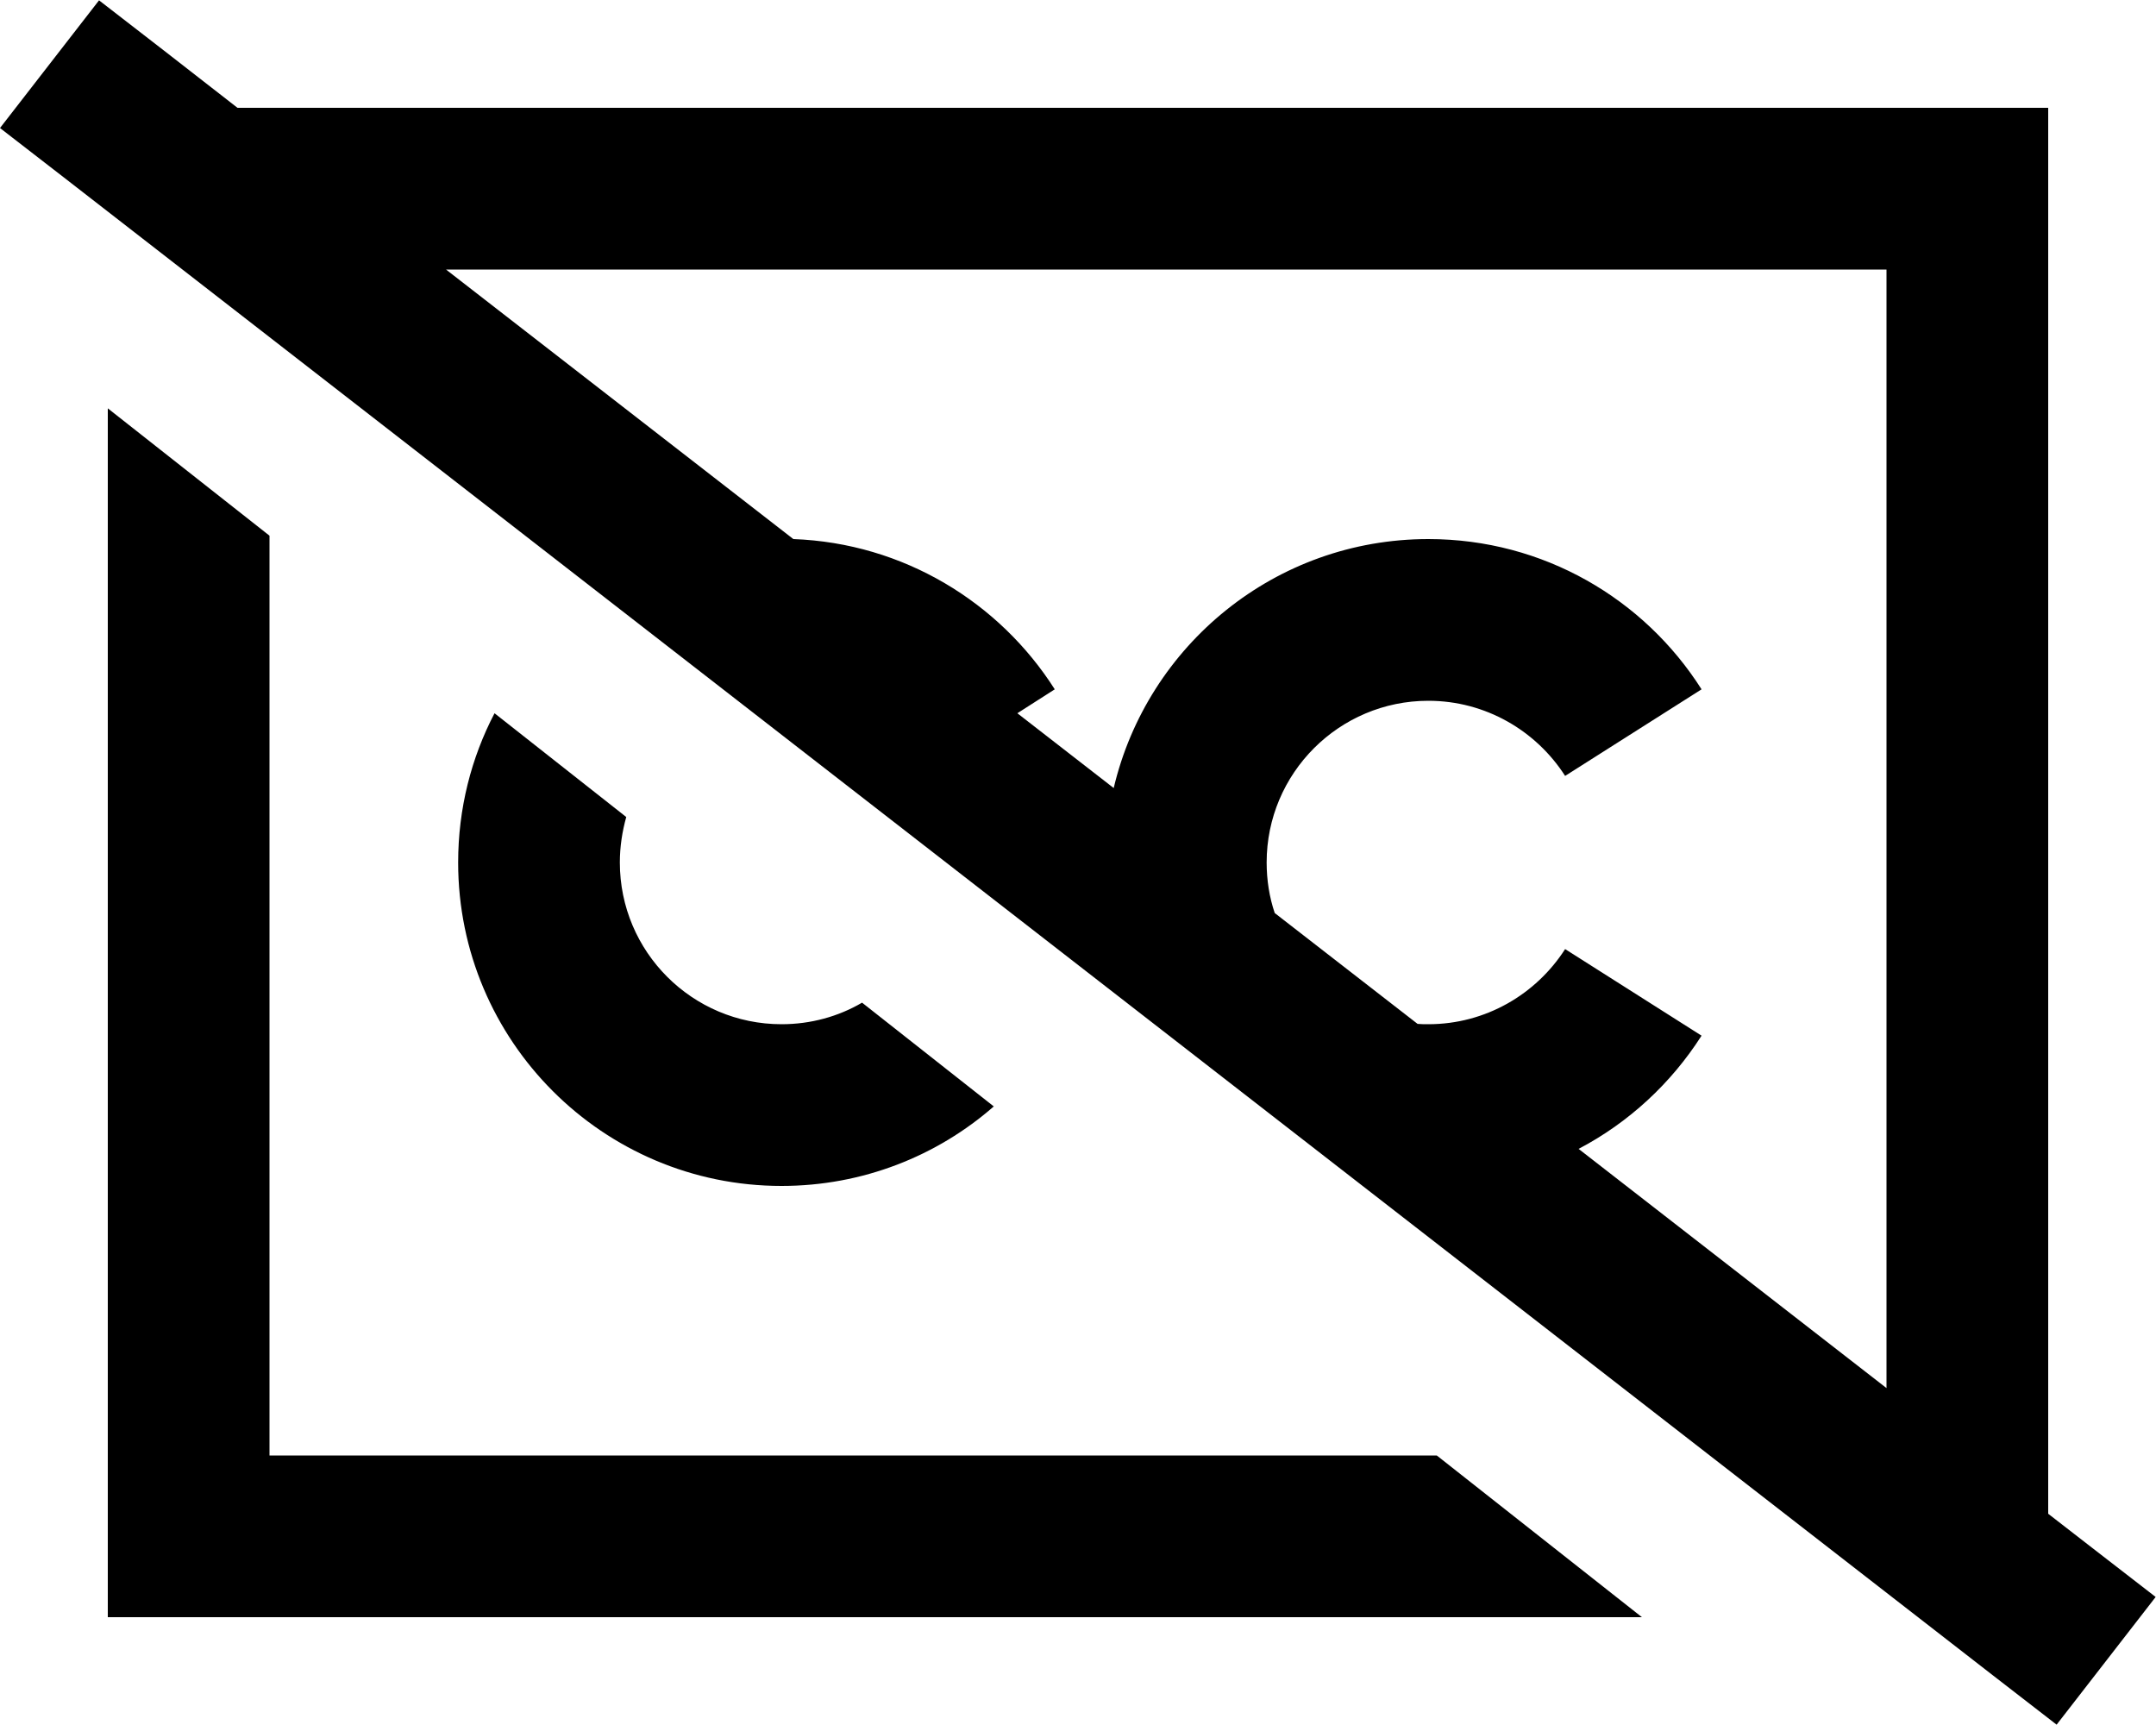
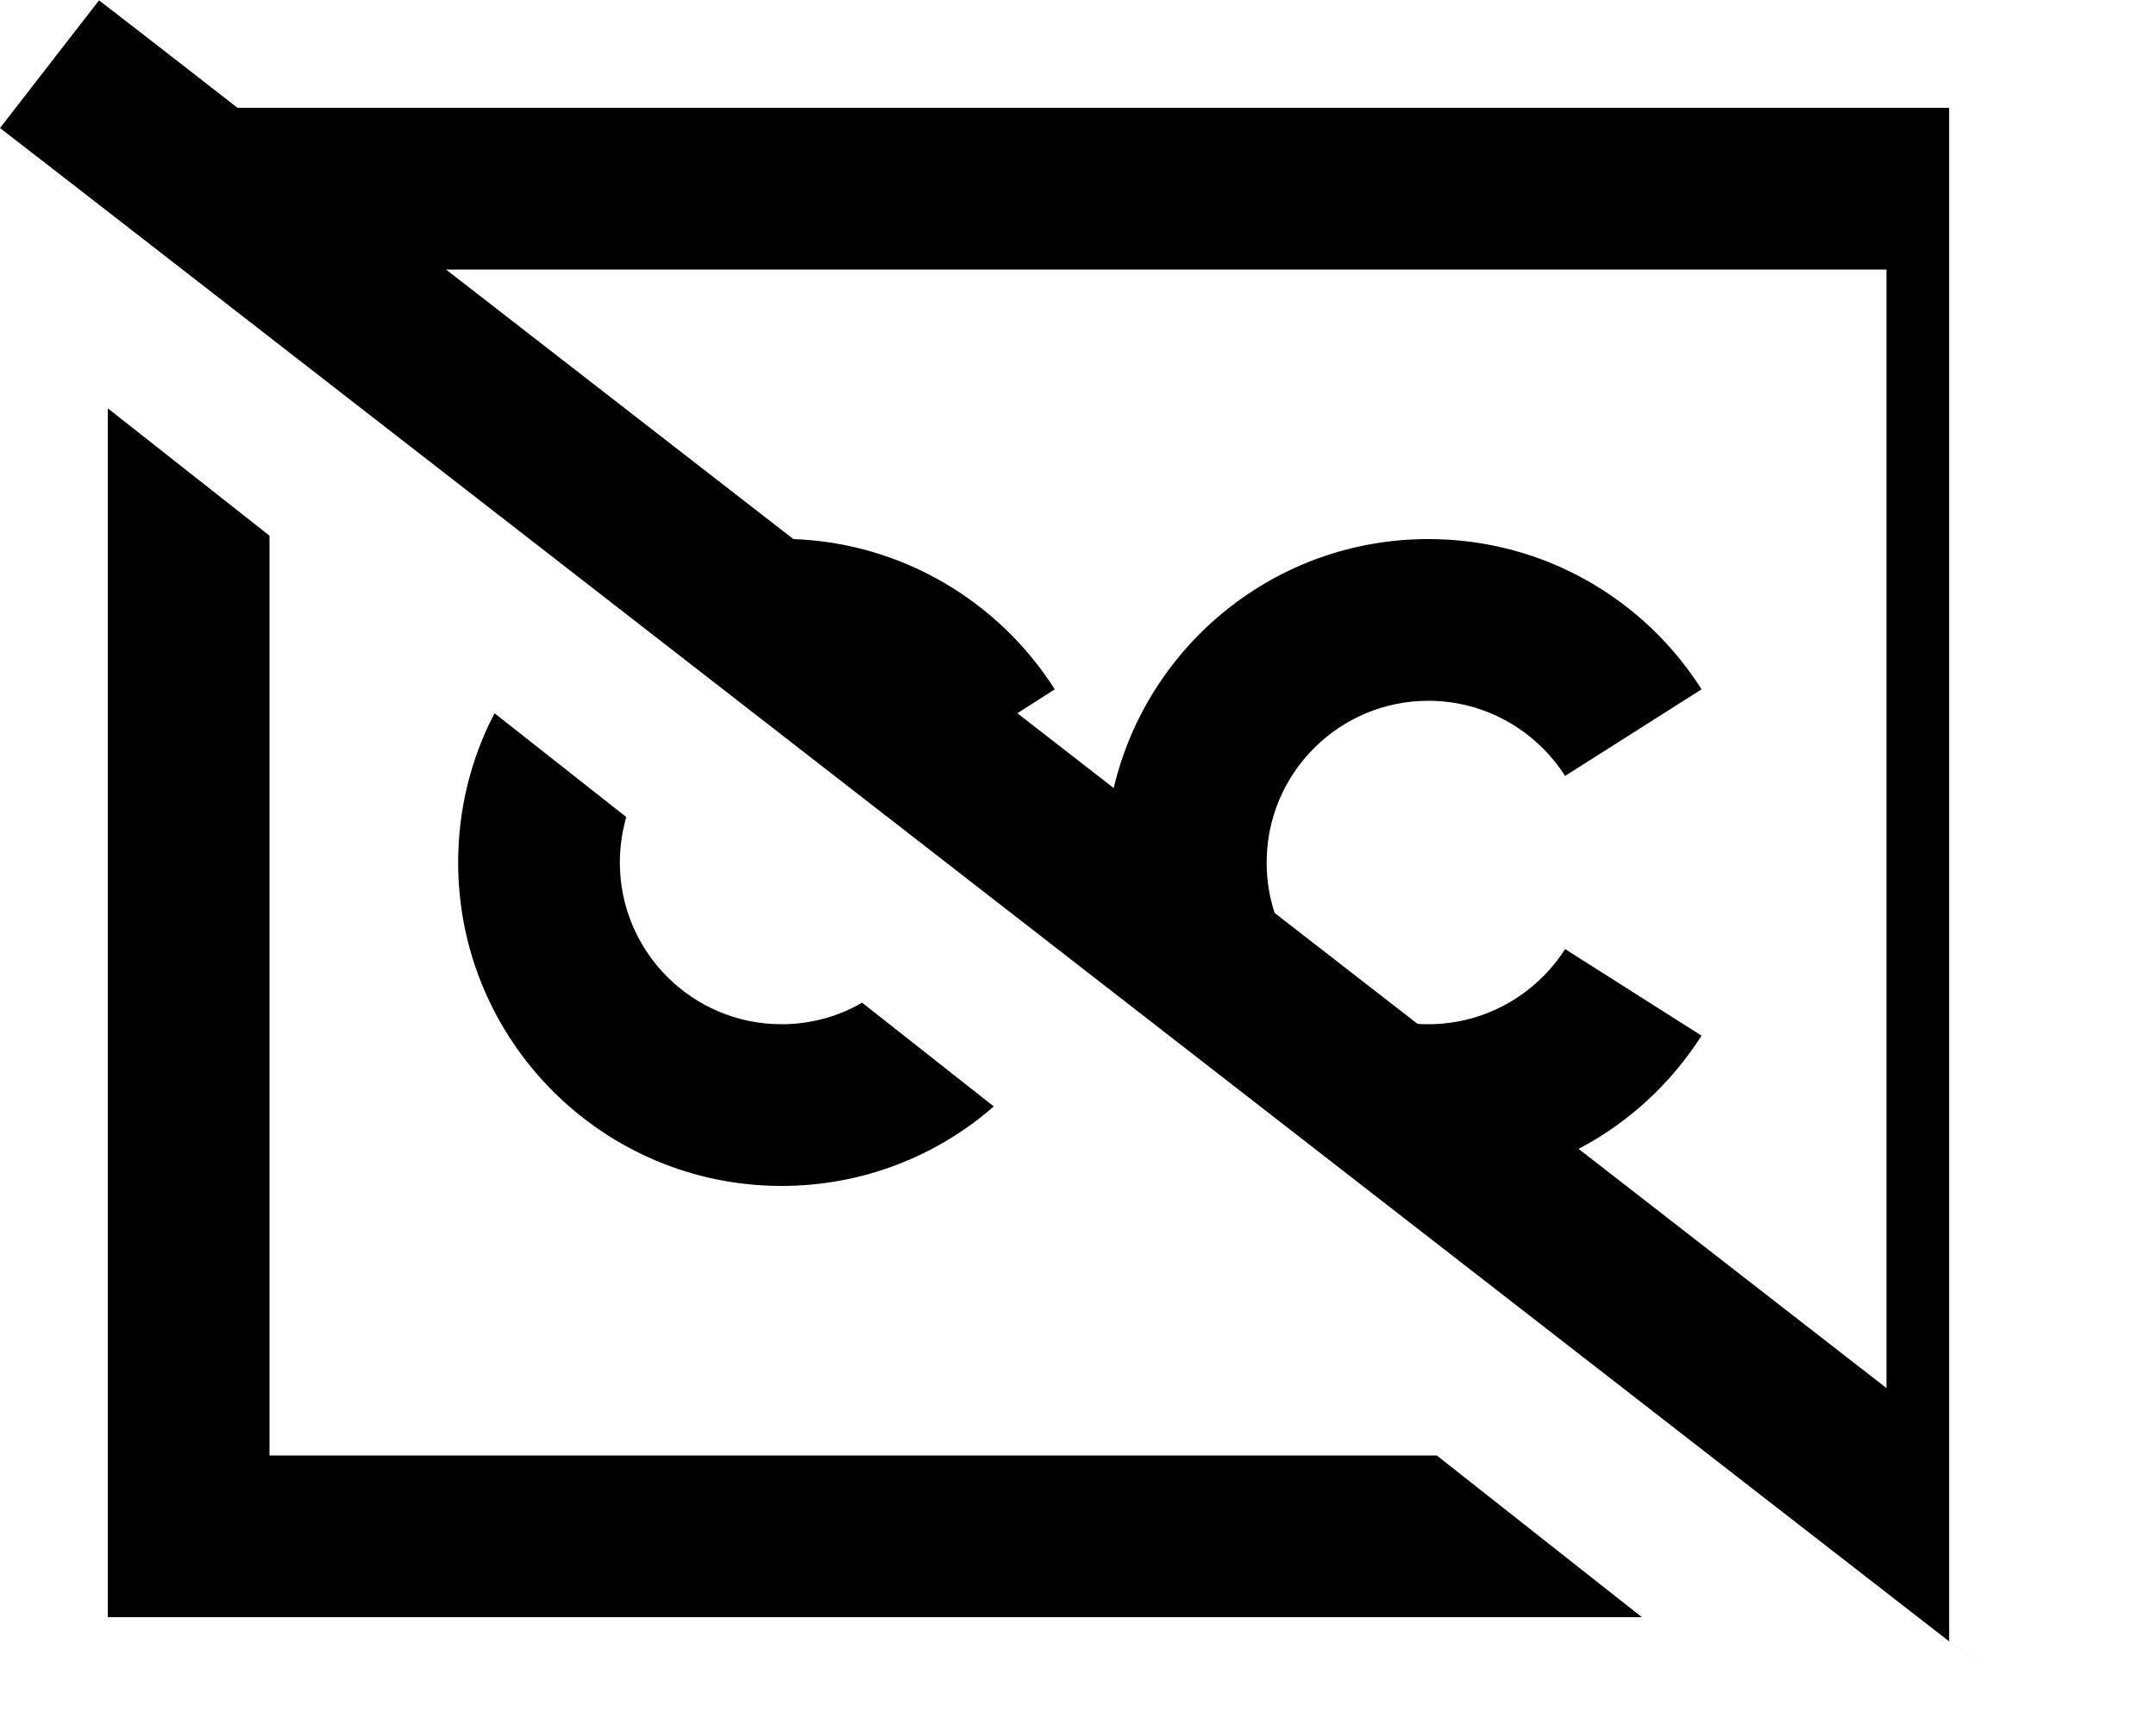
<svg xmlns="http://www.w3.org/2000/svg" viewBox="0 0 640 512">
-   <path d="M48.4 14.8L29.4 .1 0 38 19 52.7 591.5 497.2l19 14.7L639.9 474l-19-14.7-12.9-10V432 80 32H560 80 70.5L48.4 14.8zm84 65.2H560V412l-91.4-71c14.9-7.8 27.5-19.5 36.5-33.6l-40.5-25.7C456 295.1 441 304 424 304c-1.1 0-2.2 0-3.2-.1L378.4 271c-1.6-4.7-2.4-9.8-2.4-15c0-26.5 21.5-48 48-48c17 0 32 8.9 40.6 22.3l40.5-25.7c-17-26.8-46.9-44.6-81.1-44.6c-45.4 0-83.4 31.5-93.4 73.9L302 211.7l11.1-7.1c-16.4-25.8-44.9-43.4-77.6-44.6L132.4 80zM32 432v48H80 487.4l-60.9-48H80V159L32 121.2V432zM136 256c0 53 43 96 96 96c24.1 0 46.2-8.9 63-23.6l-39.1-30.8c-7 4.1-15.2 6.4-23.9 6.4c-26.5 0-48-21.5-48-48c0-4.7 .7-9.2 1.9-13.5l-39.1-30.8C139.9 224.9 136 240 136 256z" />
+   <path d="M48.4 14.8L29.4 .1 0 38 19 52.7 591.5 497.2l19 14.7l-19-14.7-12.9-10V432 80 32H560 80 70.5L48.4 14.8zm84 65.2H560V412l-91.4-71c14.9-7.8 27.5-19.5 36.5-33.6l-40.5-25.7C456 295.1 441 304 424 304c-1.1 0-2.2 0-3.2-.1L378.4 271c-1.6-4.7-2.4-9.8-2.4-15c0-26.5 21.5-48 48-48c17 0 32 8.9 40.6 22.3l40.5-25.7c-17-26.8-46.9-44.6-81.1-44.6c-45.4 0-83.4 31.5-93.4 73.9L302 211.7l11.1-7.1c-16.4-25.8-44.9-43.4-77.6-44.6L132.4 80zM32 432v48H80 487.4l-60.9-48H80V159L32 121.2V432zM136 256c0 53 43 96 96 96c24.1 0 46.2-8.9 63-23.6l-39.1-30.8c-7 4.1-15.2 6.4-23.9 6.4c-26.5 0-48-21.5-48-48c0-4.7 .7-9.2 1.9-13.5l-39.1-30.8C139.9 224.9 136 240 136 256z" />
</svg>